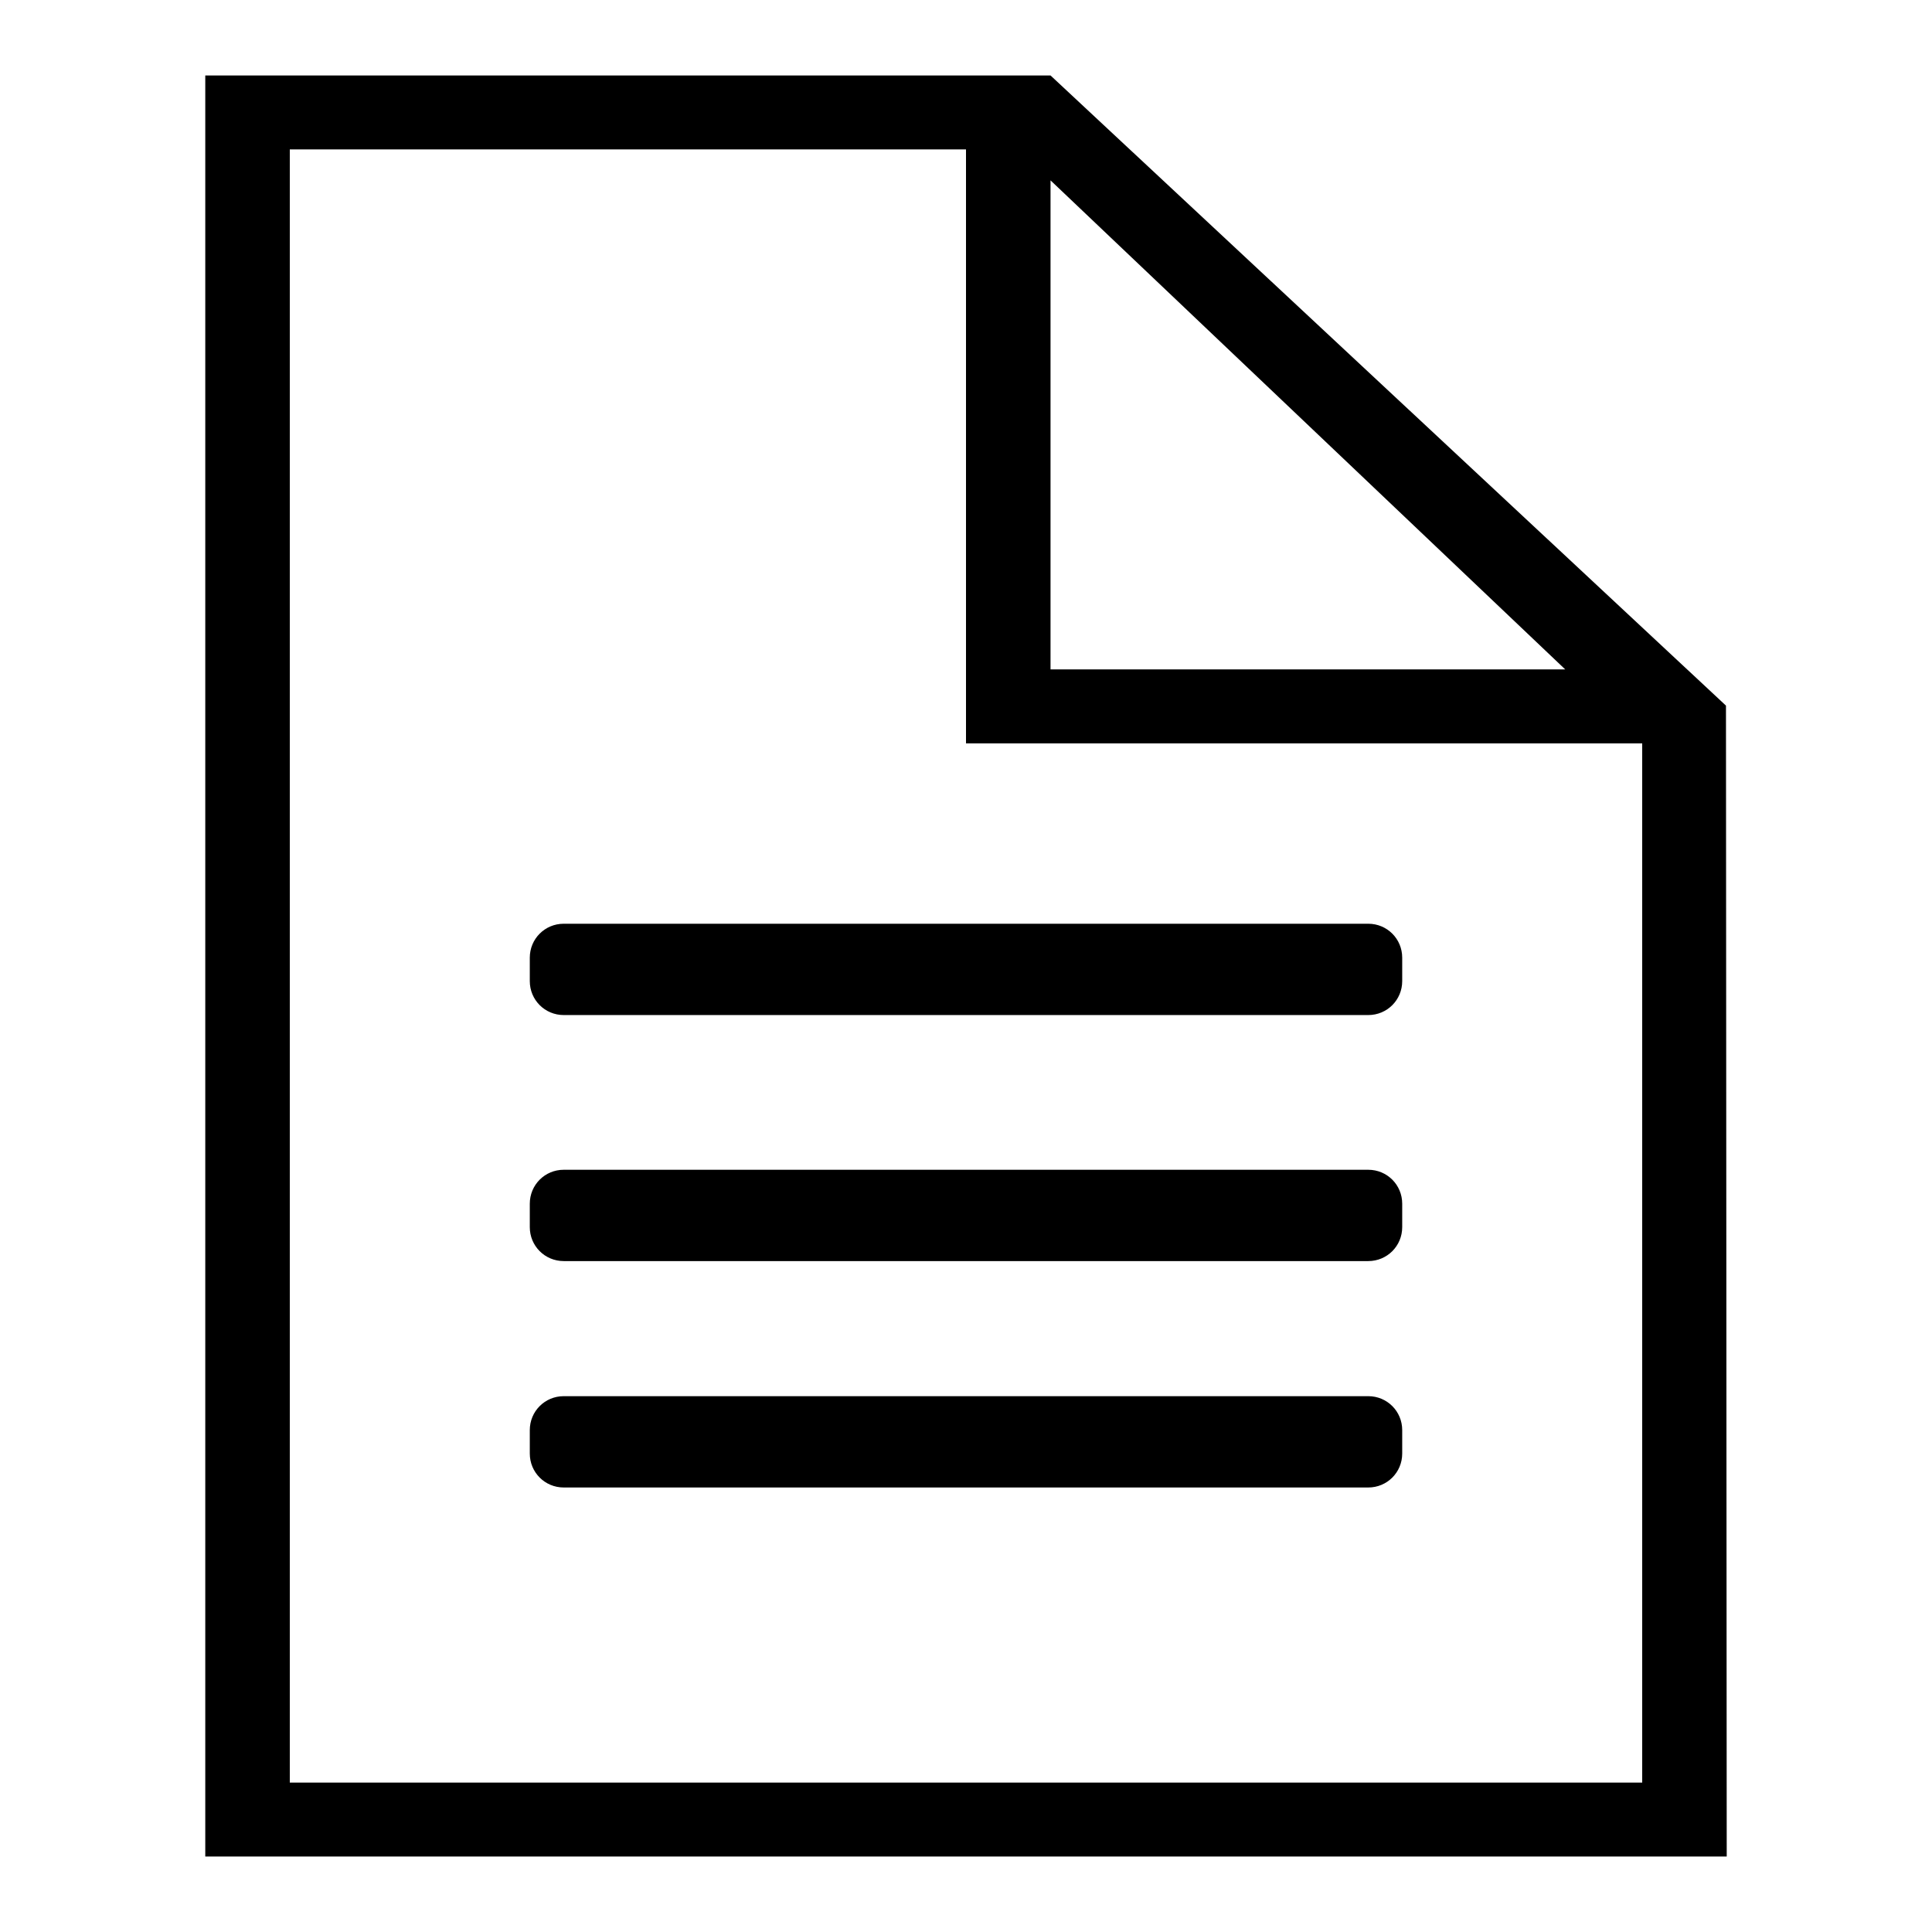
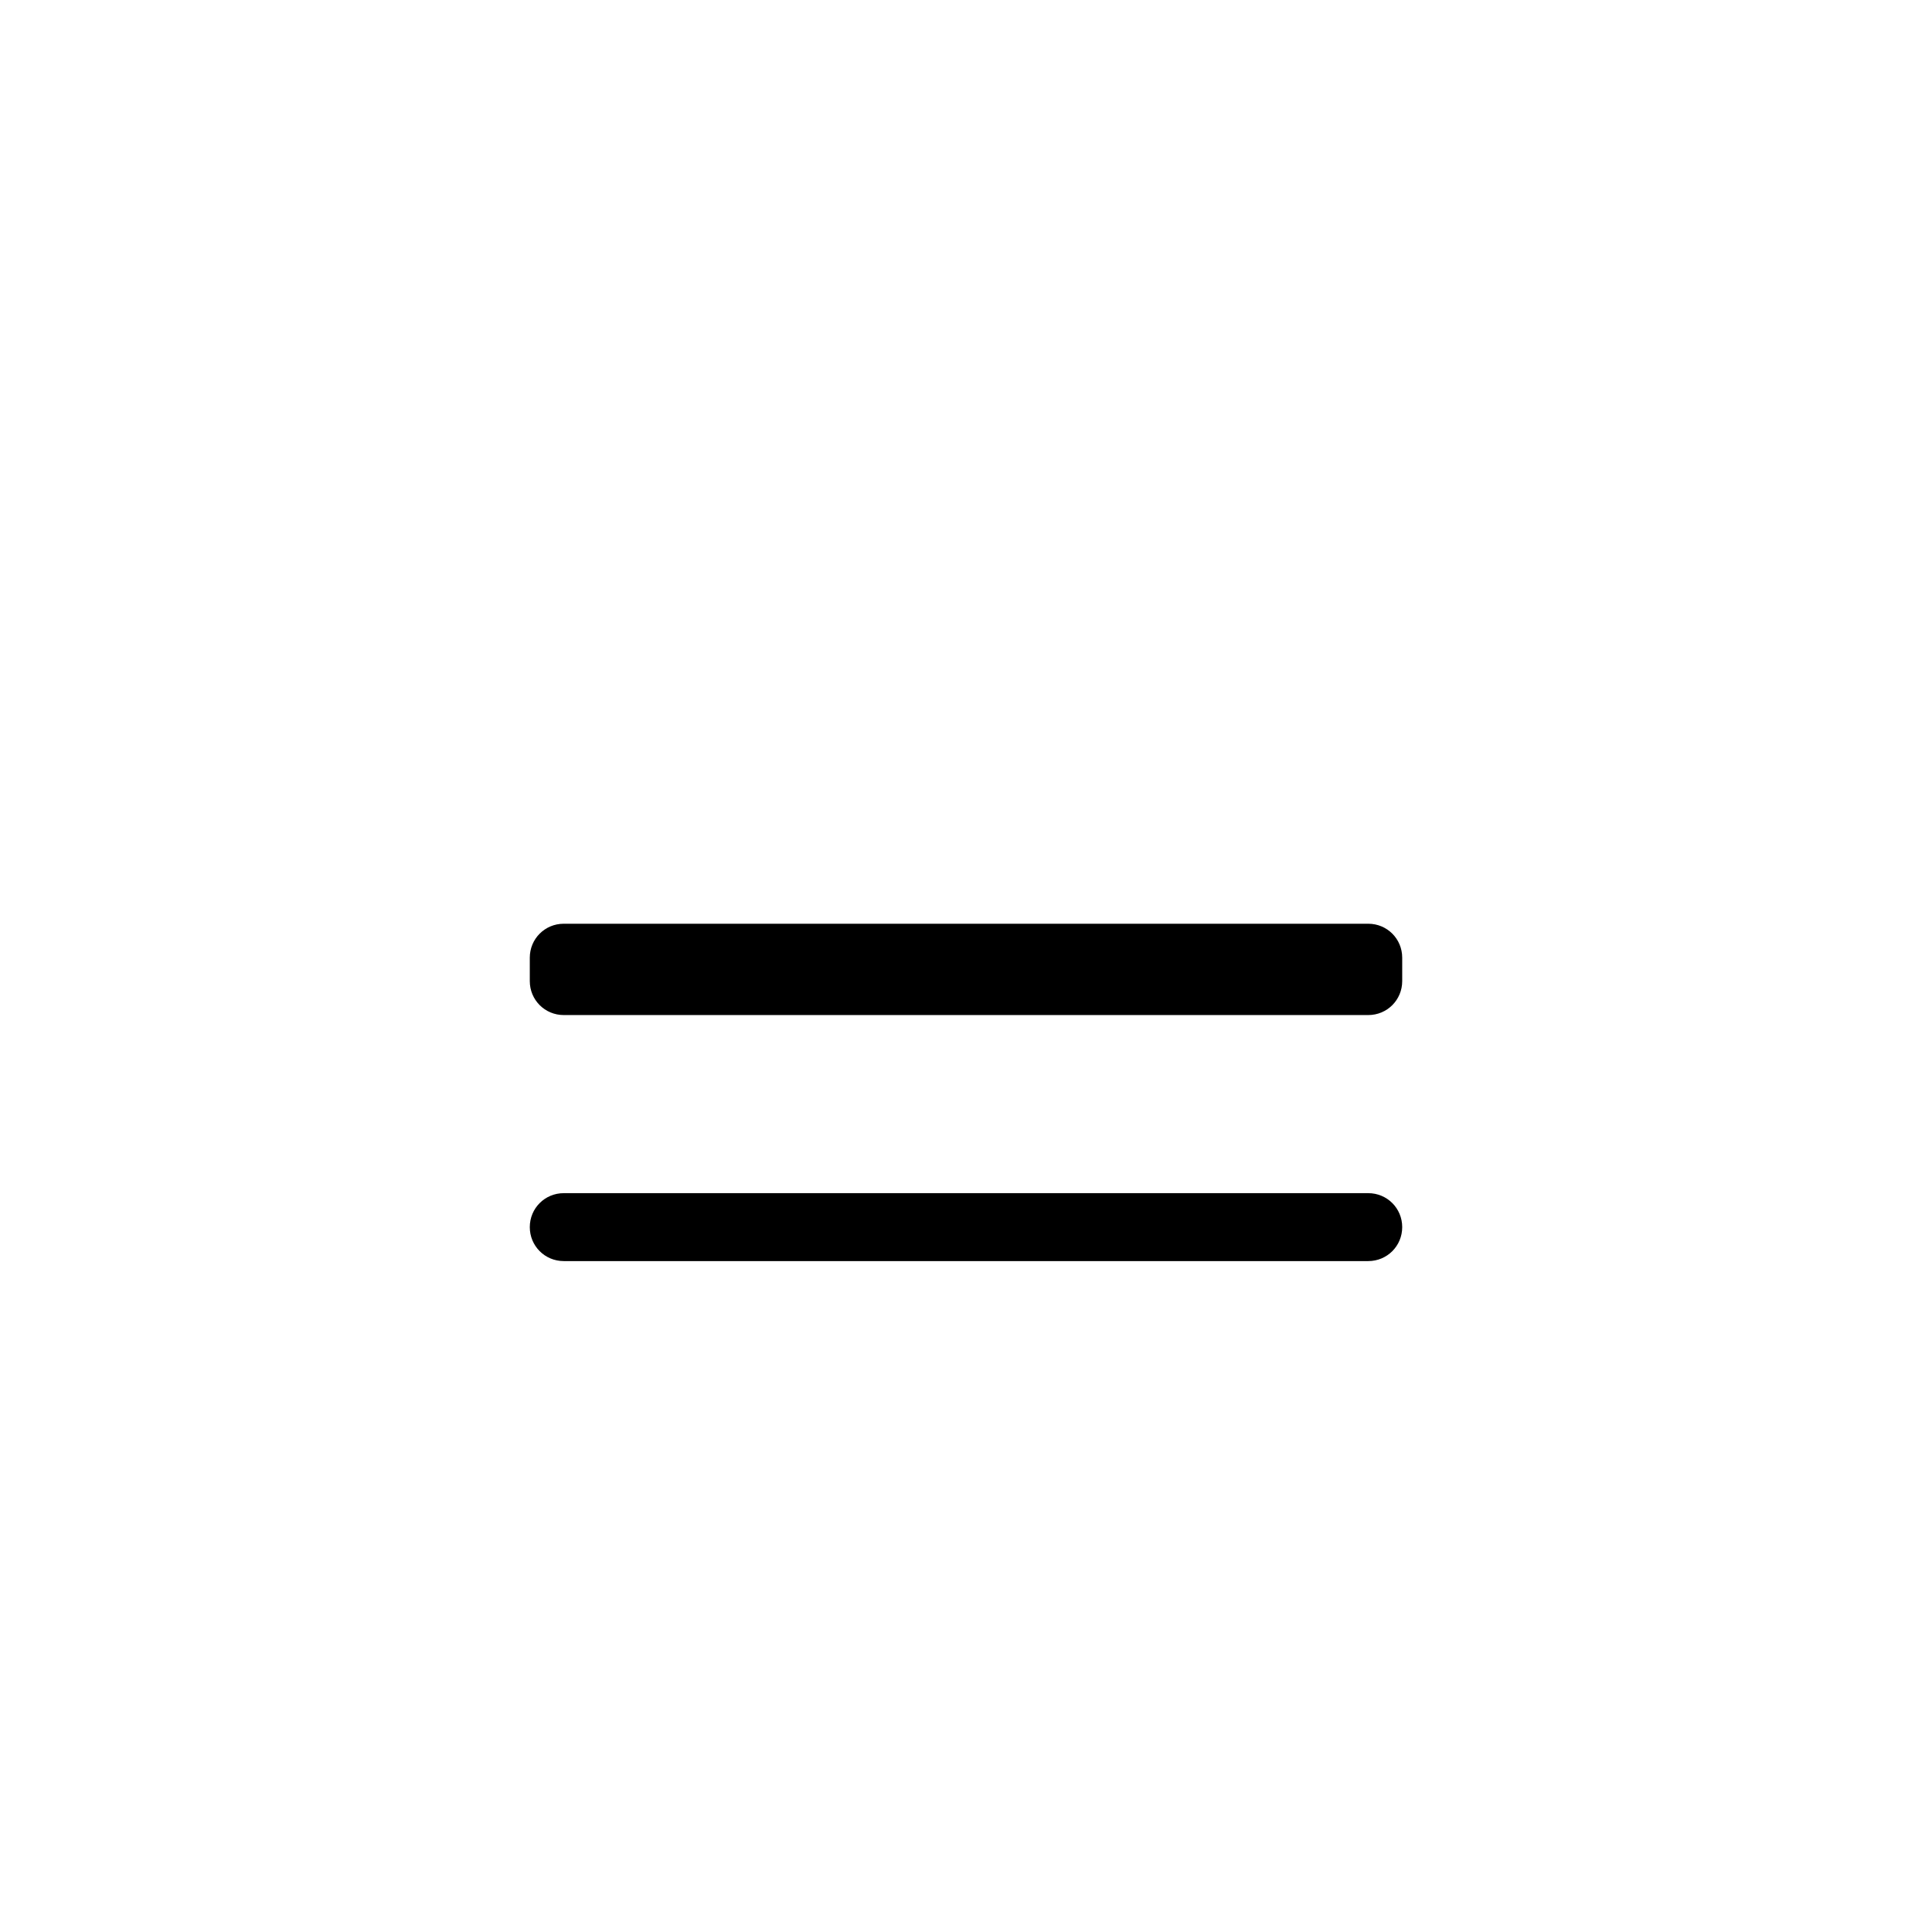
<svg xmlns="http://www.w3.org/2000/svg" version="1.1" x="0px" y="0px" viewBox="0 0 256 256" enable-background="new 0 0 256 256" xml:space="preserve">
  <g>
    <g>
-       <path fill="#000000" d="M228.7,93.5L139.2,10H131h-3H27.2v236h201.6L228.7,93.5L228.7,93.5z M139.2,23.9l68.2,64.8h-68.2V23.9z M38.4,236.2V19.8H128v78.7h89.6v137.7H38.4z" />
      <path fill="#000000" d="M185.8,130c0,2.5-2,4.5-4.5,4.5H74.7c-2.5,0-4.5-2-4.5-4.5v-3.1c0-2.5,2-4.5,4.5-4.5h106.6c2.5,0,4.5,2,4.5,4.5L185.8,130L185.8,130z" />
-       <path fill="#000000" d="M185.8,162.6c0,2.5-2,4.5-4.5,4.5H74.7c-2.5,0-4.5-2-4.5-4.5v-3.1c0-2.5,2-4.5,4.5-4.5h106.6c2.5,0,4.5,2,4.5,4.5L185.8,162.6L185.8,162.6z" />
-       <path fill="#000000" d="M185.8,192.6c0,2.5-2,4.5-4.5,4.5H74.7c-2.5,0-4.5-2-4.5-4.5v-3.1c0-2.5,2-4.5,4.5-4.5h106.6c2.5,0,4.5,2,4.5,4.5L185.8,192.6L185.8,192.6z" />
+       <path fill="#000000" d="M185.8,162.6c0,2.5-2,4.5-4.5,4.5H74.7c-2.5,0-4.5-2-4.5-4.5c0-2.5,2-4.5,4.5-4.5h106.6c2.5,0,4.5,2,4.5,4.5L185.8,162.6L185.8,162.6z" />
    </g>
  </g>
</svg>